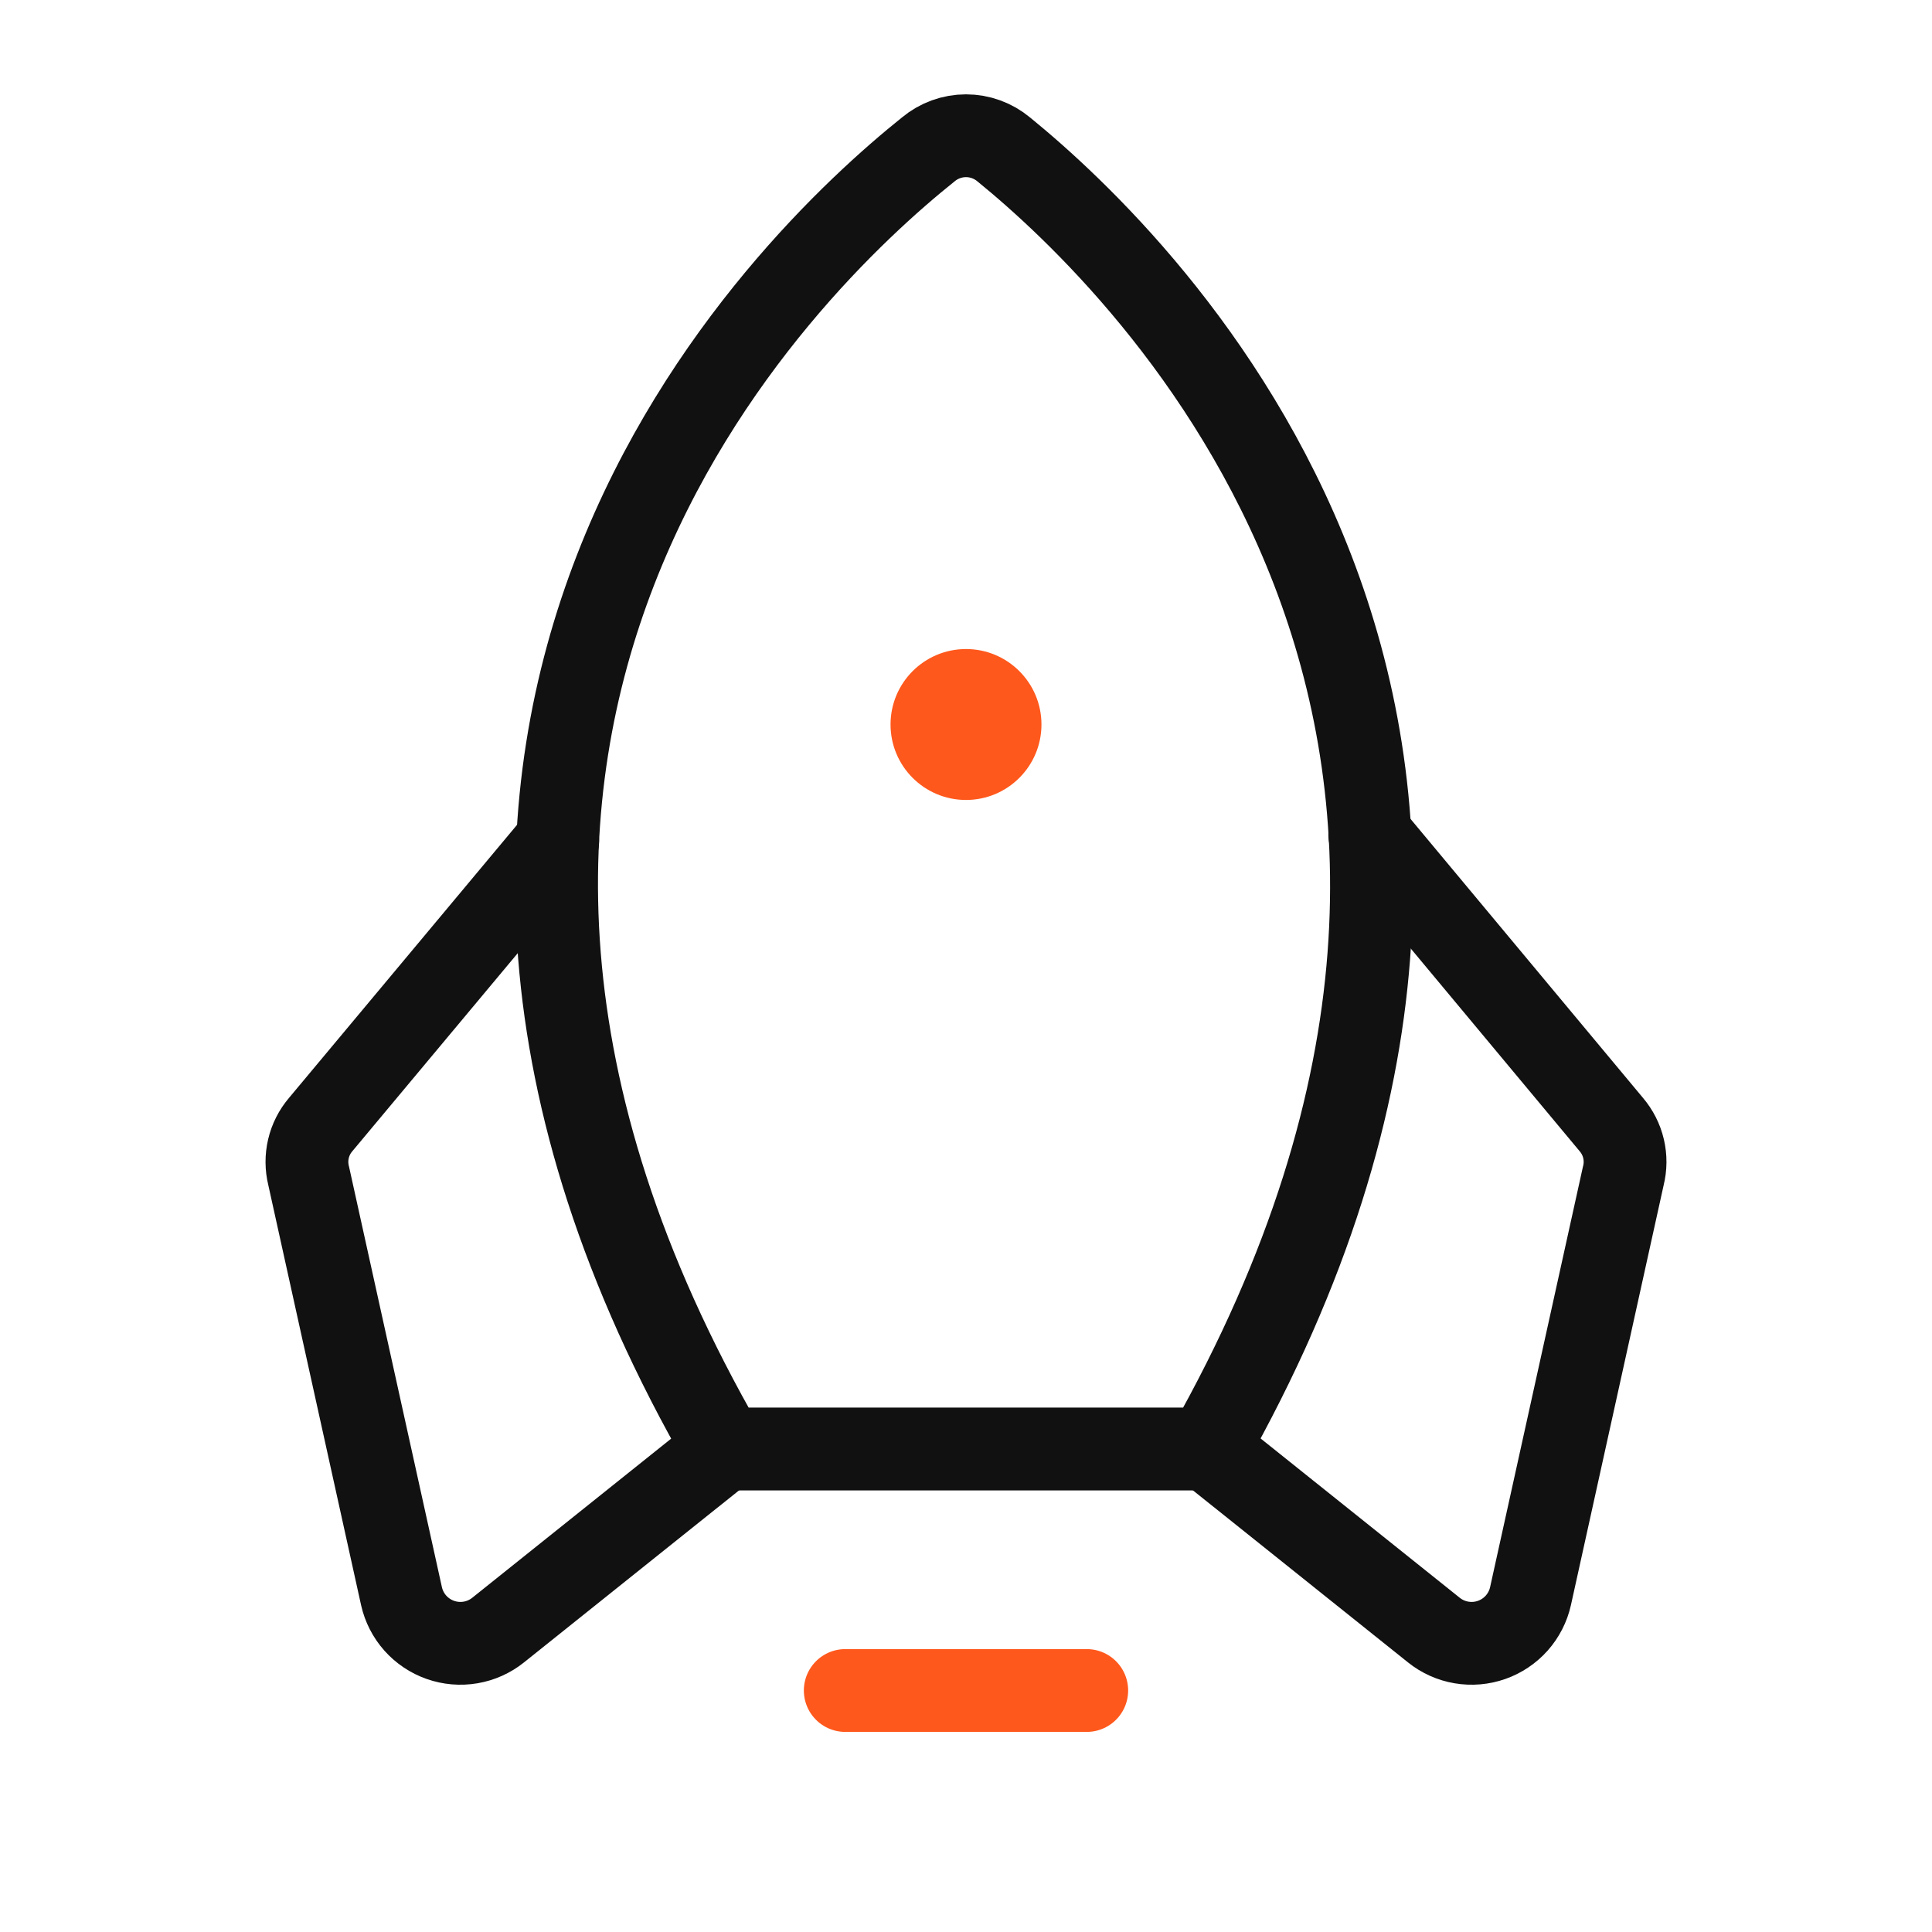
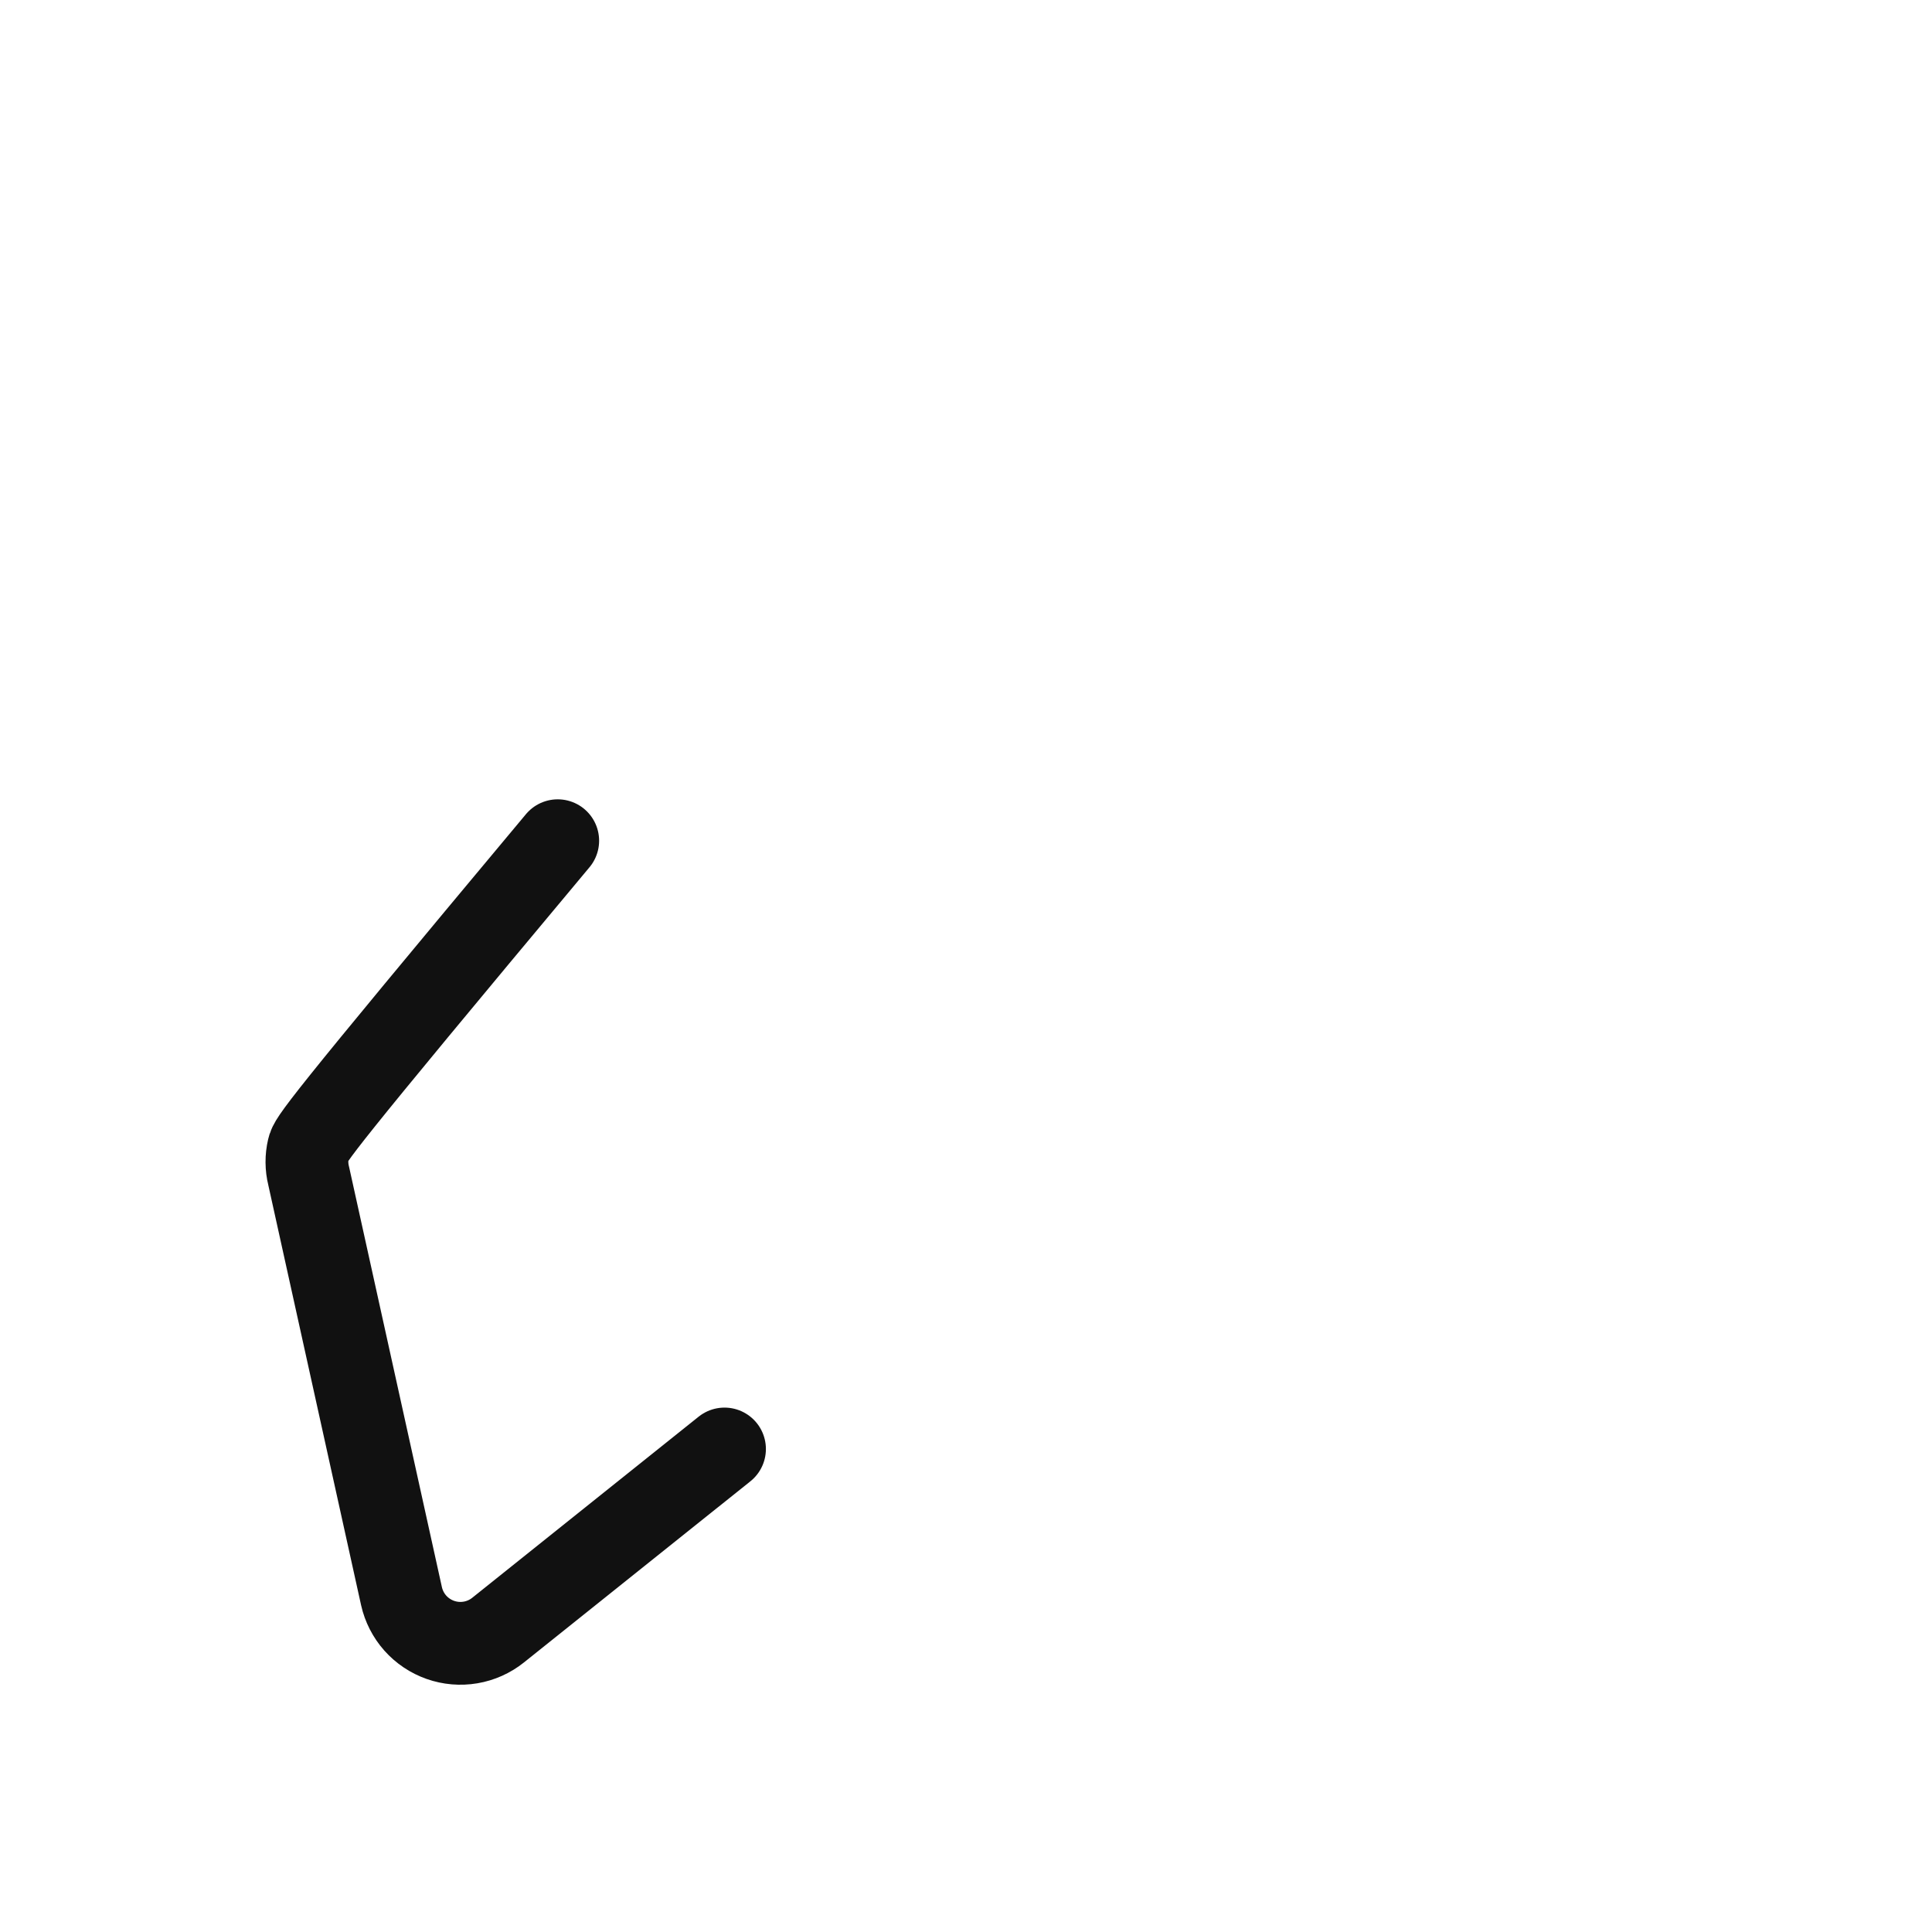
<svg xmlns="http://www.w3.org/2000/svg" width="70" height="70" viewBox="0 0 70 70" fill="none">
-   <path d="M39.375 61.25H30.625" stroke="#FF581C" stroke-width="3" stroke-linecap="round" stroke-linejoin="round" />
-   <path d="M33.633 5.414C28.437 9.571 11.074 26.195 26.25 52.5H43.75C58.625 26.195 41.508 9.598 36.367 5.414C35.983 5.094 35.5 4.918 35 4.918C34.5 4.918 34.016 5.094 33.633 5.414Z" stroke="#111111" stroke-width="3" stroke-linecap="round" stroke-linejoin="round" />
-   <path d="M20.207 30.461L11.621 40.742C11.405 40.995 11.252 41.295 11.176 41.619C11.1 41.942 11.102 42.279 11.183 42.602L14.547 57.832C14.628 58.194 14.8 58.529 15.046 58.807C15.293 59.084 15.606 59.294 15.956 59.417C16.306 59.54 16.681 59.572 17.047 59.51C17.413 59.448 17.757 59.294 18.047 59.062L26.25 52.5" stroke="#111111" stroke-width="3" stroke-linecap="round" stroke-linejoin="round" />
-   <path d="M49.629 30.242L58.379 40.742C58.595 40.995 58.748 41.295 58.824 41.619C58.9 41.942 58.898 42.279 58.816 42.602L55.453 57.832C55.372 58.194 55.2 58.529 54.954 58.807C54.707 59.084 54.394 59.294 54.044 59.417C53.694 59.54 53.319 59.572 52.953 59.51C52.587 59.448 52.243 59.294 51.953 59.062L43.75 52.5" stroke="#111111" stroke-width="3" stroke-linecap="round" stroke-linejoin="round" />
-   <path d="M35 28.984C36.51 28.984 37.734 27.76 37.734 26.25C37.734 24.74 36.51 23.516 35 23.516C33.49 23.516 32.266 24.74 32.266 26.25C32.266 27.76 33.49 28.984 35 28.984Z" fill="#FF581C" />
+   <path d="M20.207 30.461C11.405 40.995 11.252 41.295 11.176 41.619C11.1 41.942 11.102 42.279 11.183 42.602L14.547 57.832C14.628 58.194 14.8 58.529 15.046 58.807C15.293 59.084 15.606 59.294 15.956 59.417C16.306 59.54 16.681 59.572 17.047 59.51C17.413 59.448 17.757 59.294 18.047 59.062L26.25 52.5" stroke="#111111" stroke-width="3" stroke-linecap="round" stroke-linejoin="round" />
</svg>